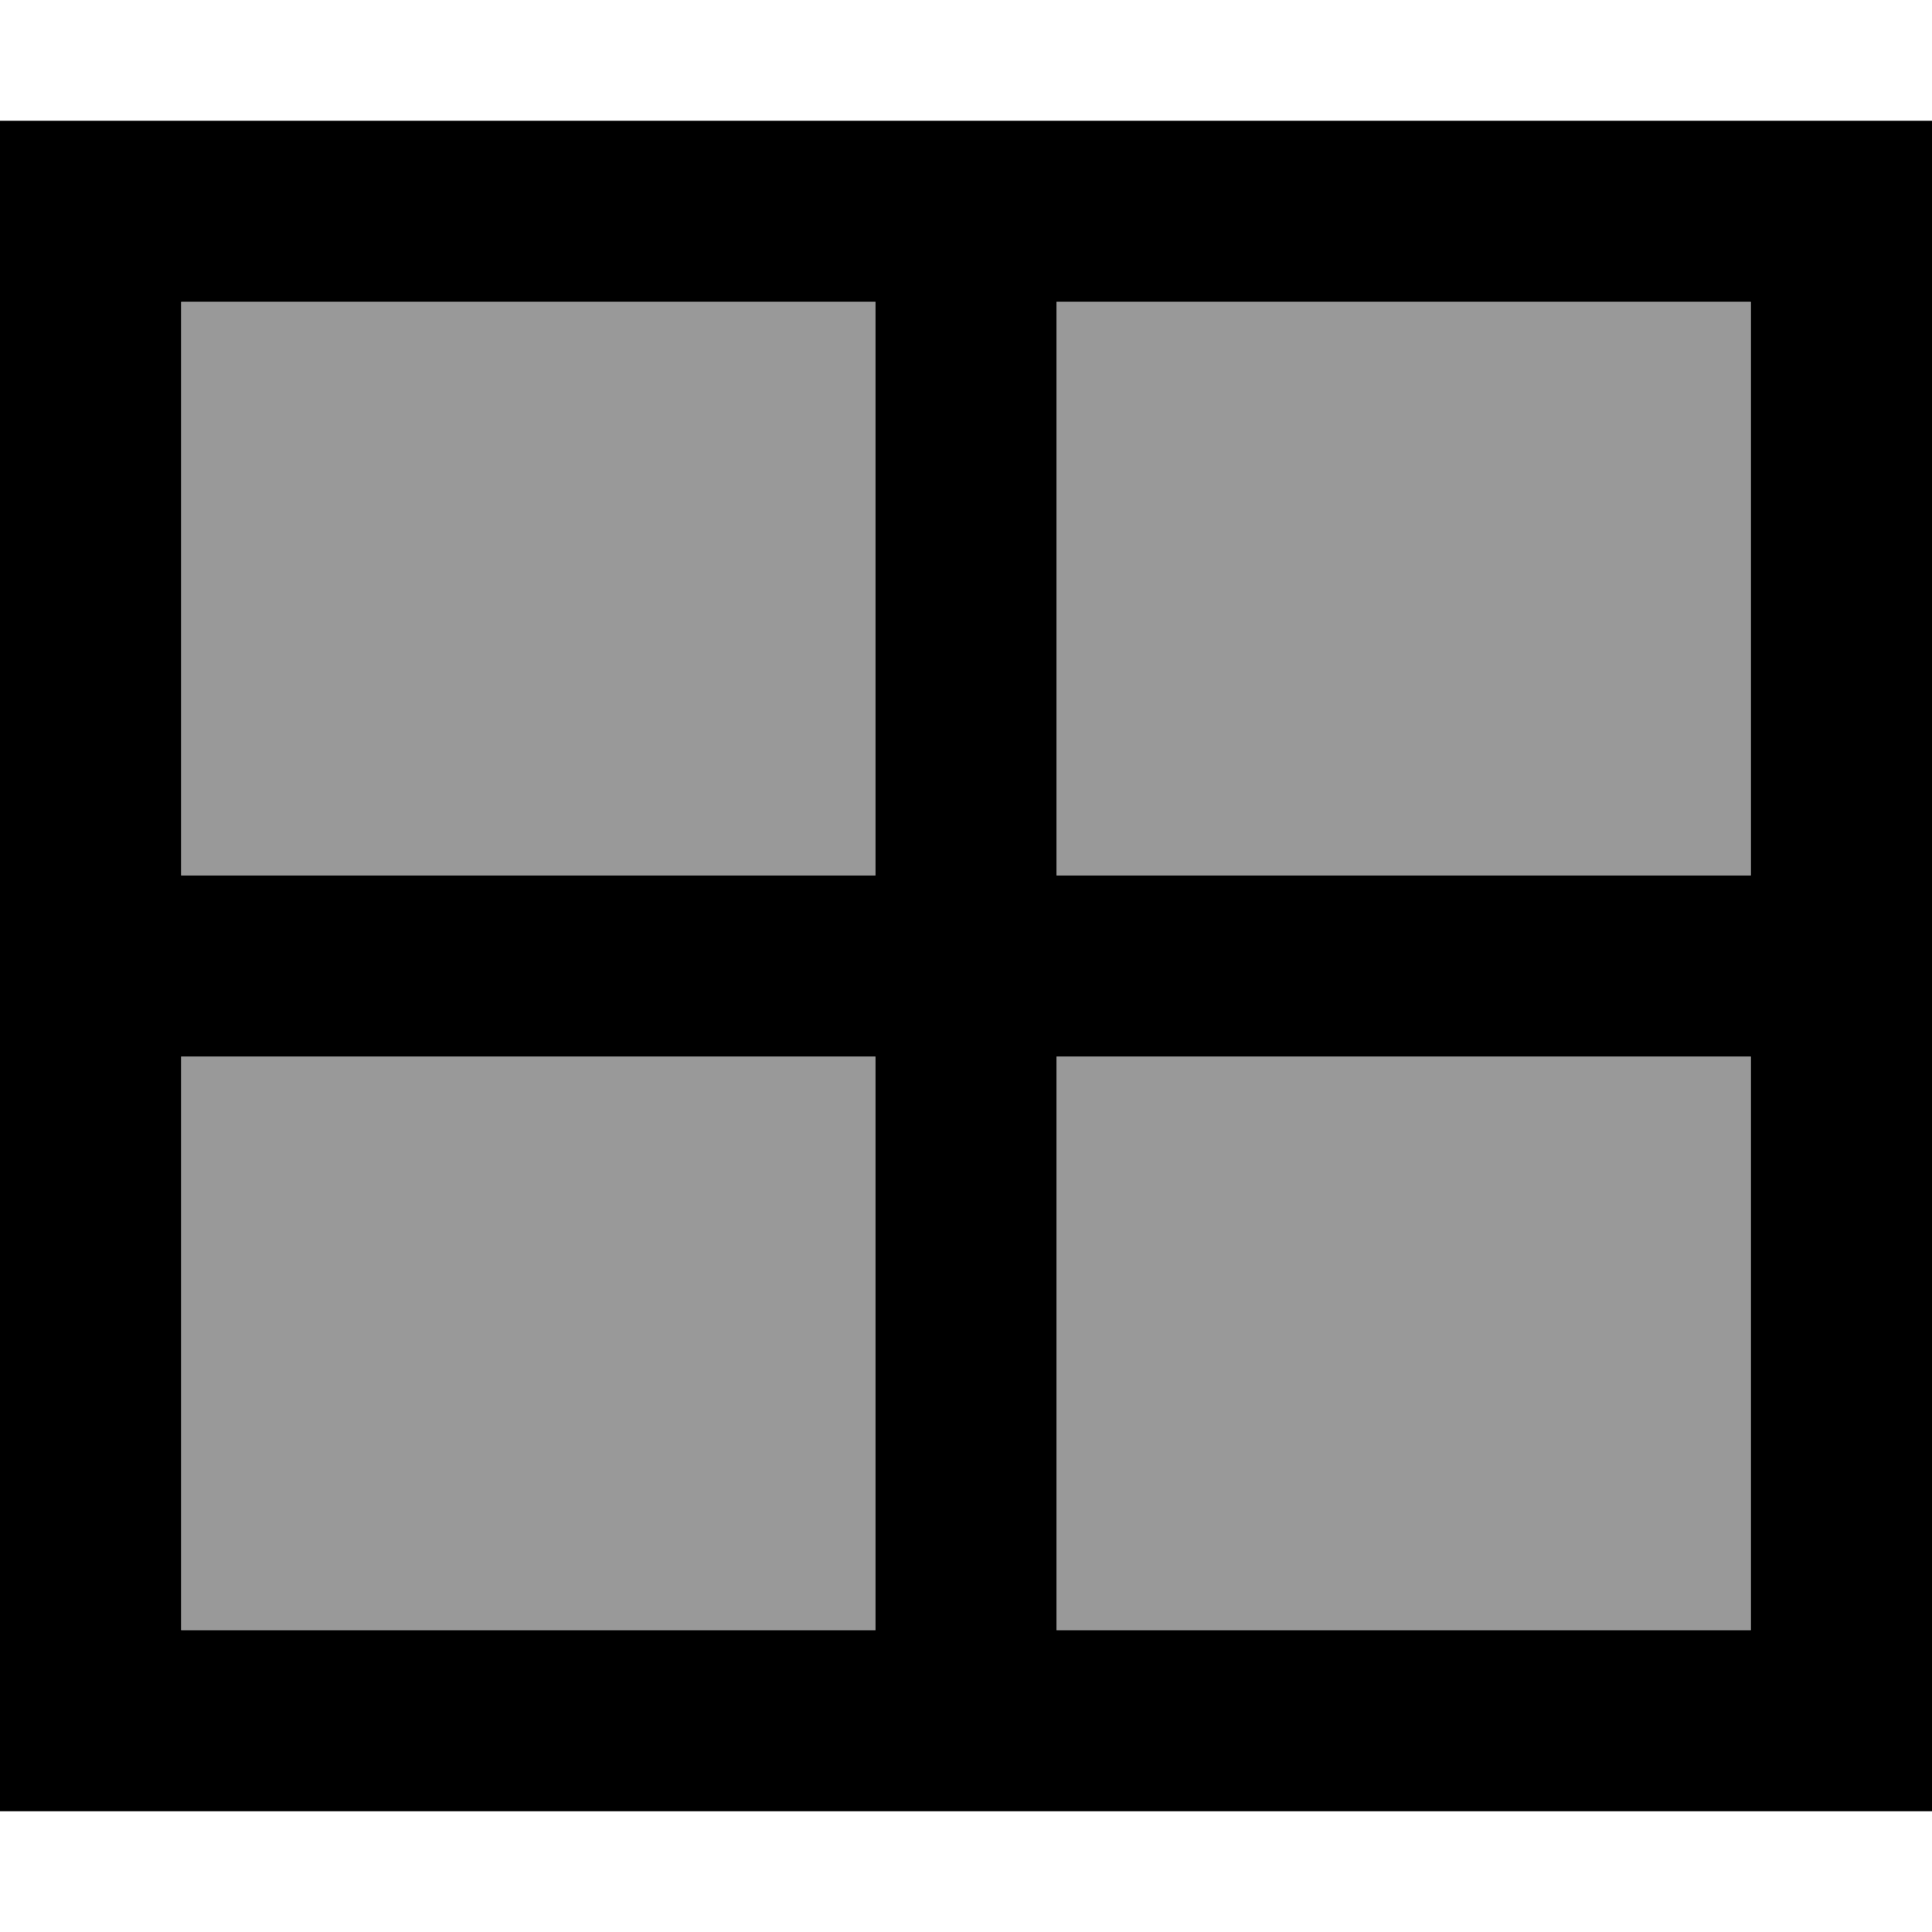
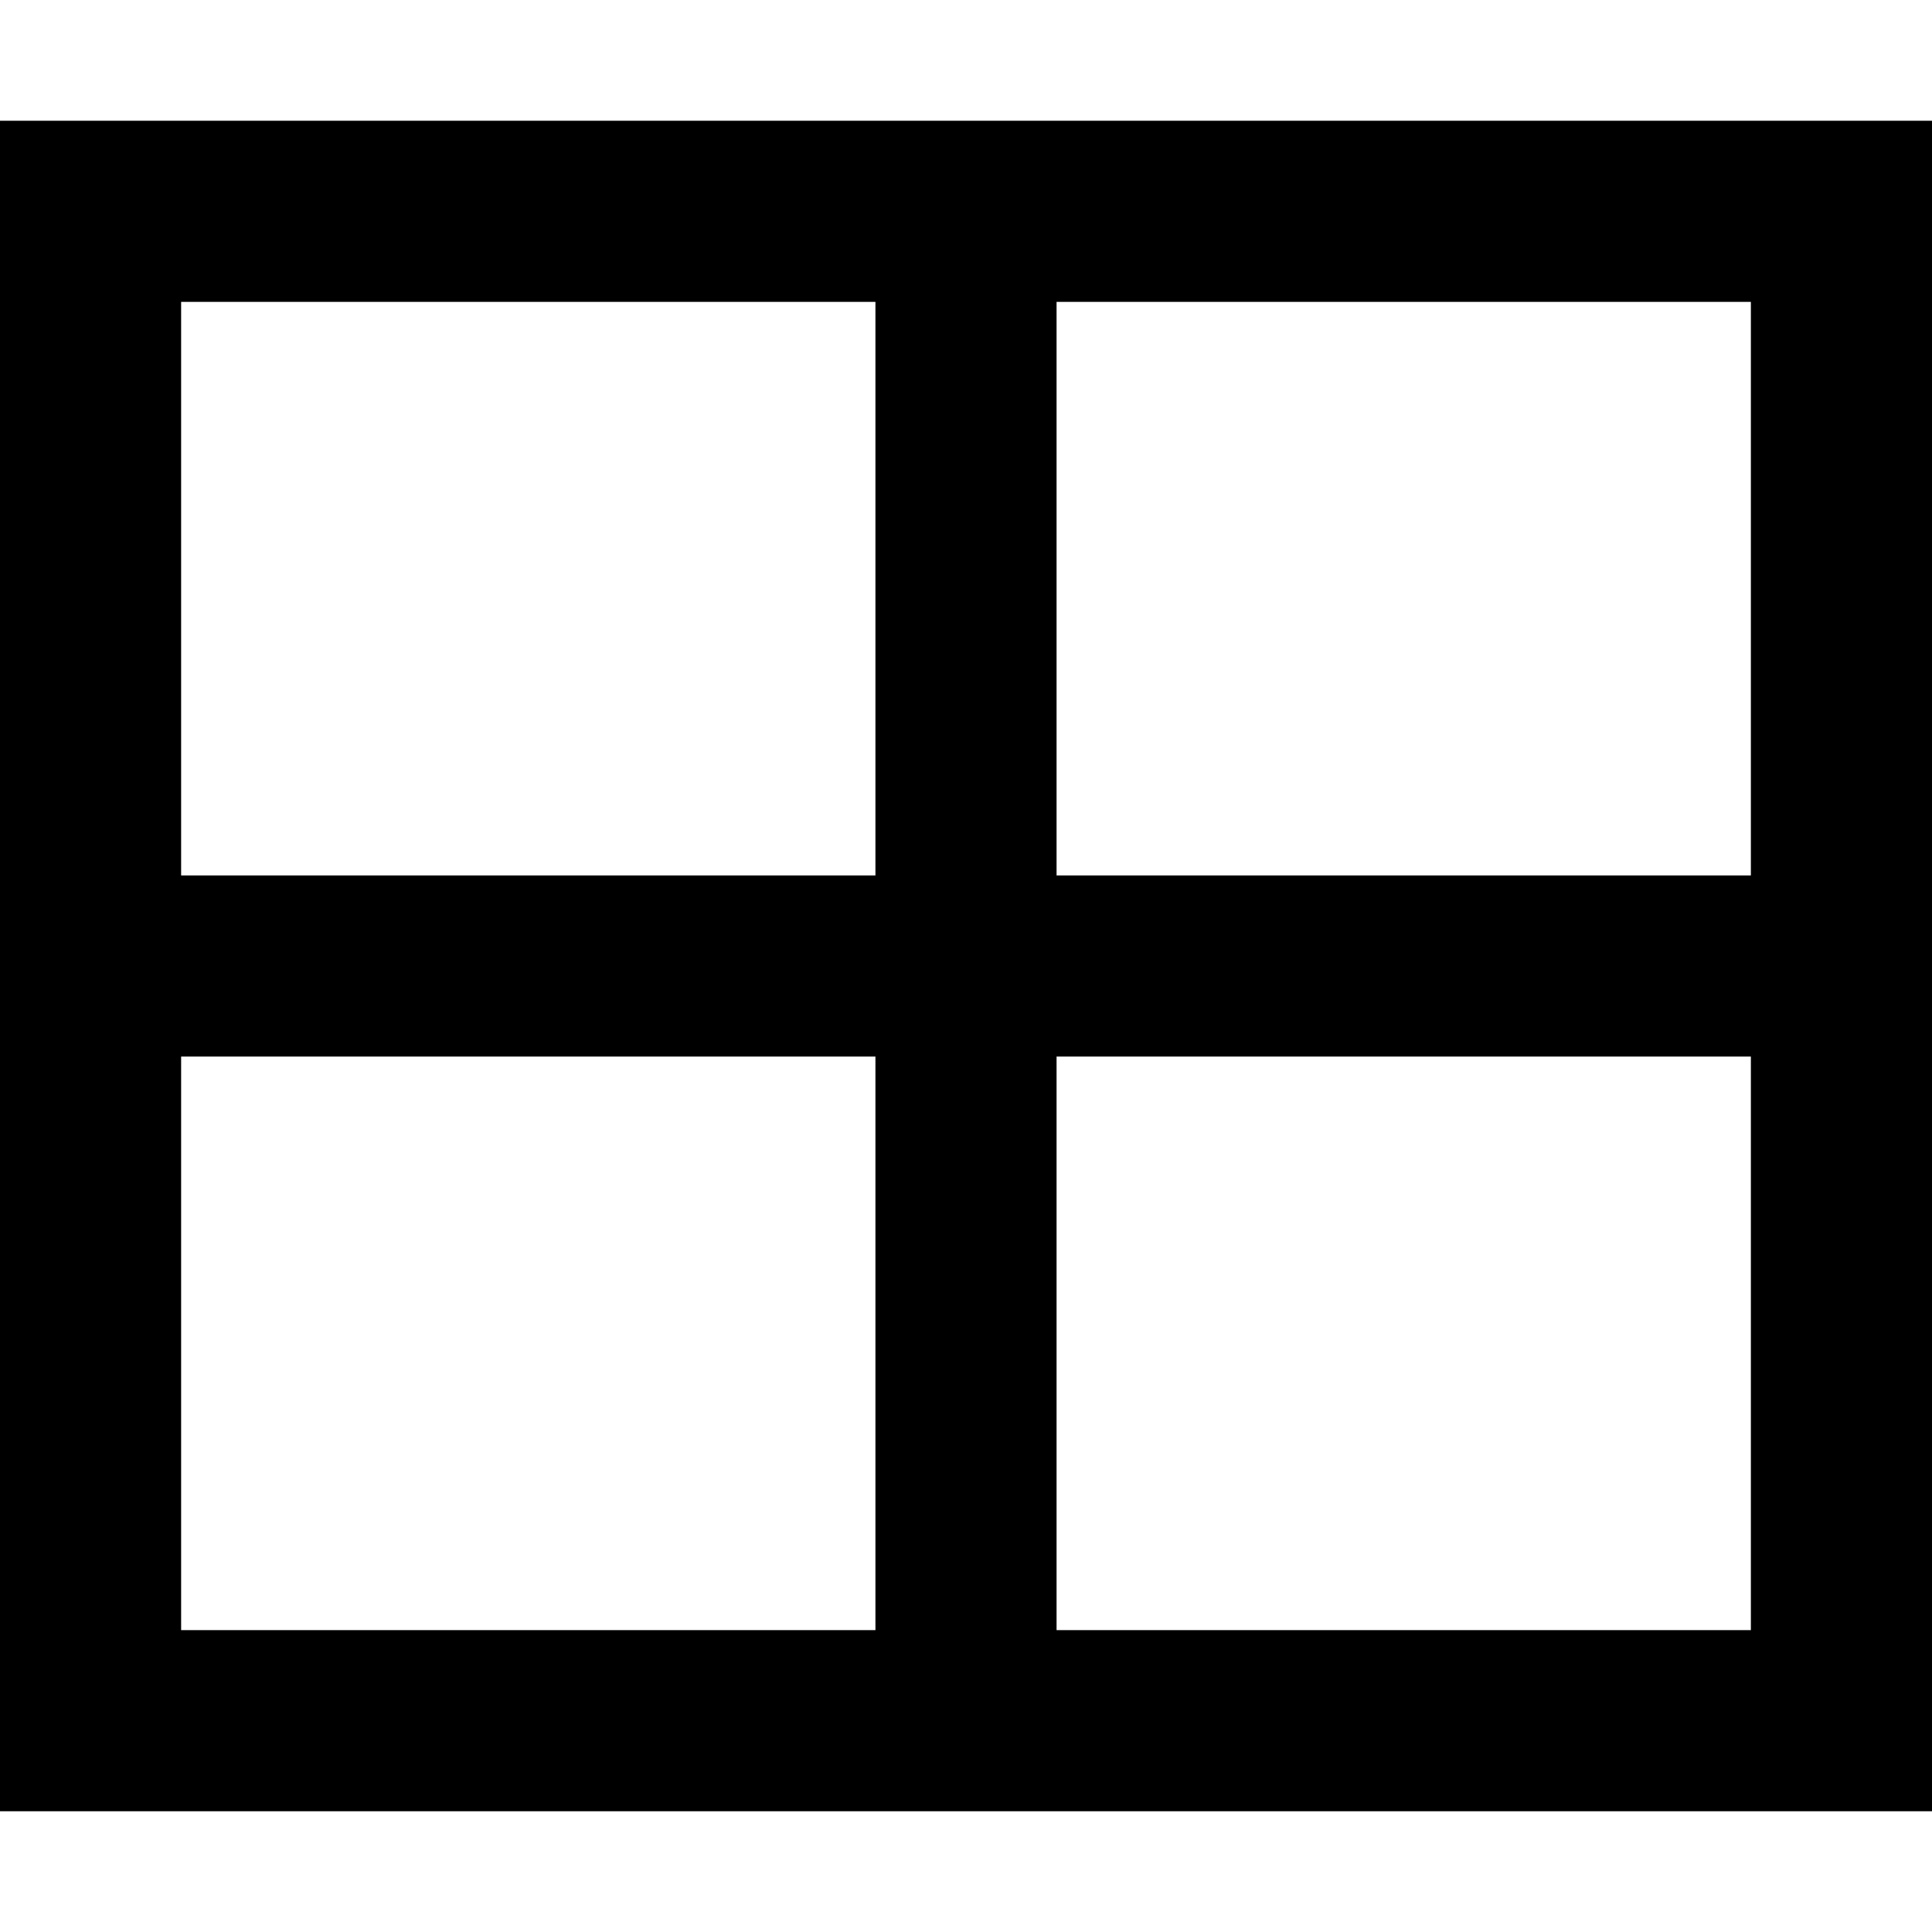
<svg xmlns="http://www.w3.org/2000/svg" viewBox="0 0 512 512">
  <defs>
    <style>.fa-secondary{opacity:.4}</style>
  </defs>
-   <path class="fa-secondary" d="M48 80l0 152 184 0 0-152L48 80zm0 200l0 152 184 0 0-152L48 280zM280 80l0 152 184 0 0-152L280 80zm0 200l0 152 184 0 0-152-184 0z" />
  <path class="fa-primary" d="M280 80l0 152 184 0 0-152L280 80zm-48 0L48 80l0 152 184 0 0-152zM48 280l0 152 184 0 0-152L48 280zM280 432l184 0 0-152-184 0 0 152zM0 32l48 0 416 0 48 0 0 48 0 352 0 48-48 0L48 480 0 480l0-48L0 80 0 32z" />
</svg>